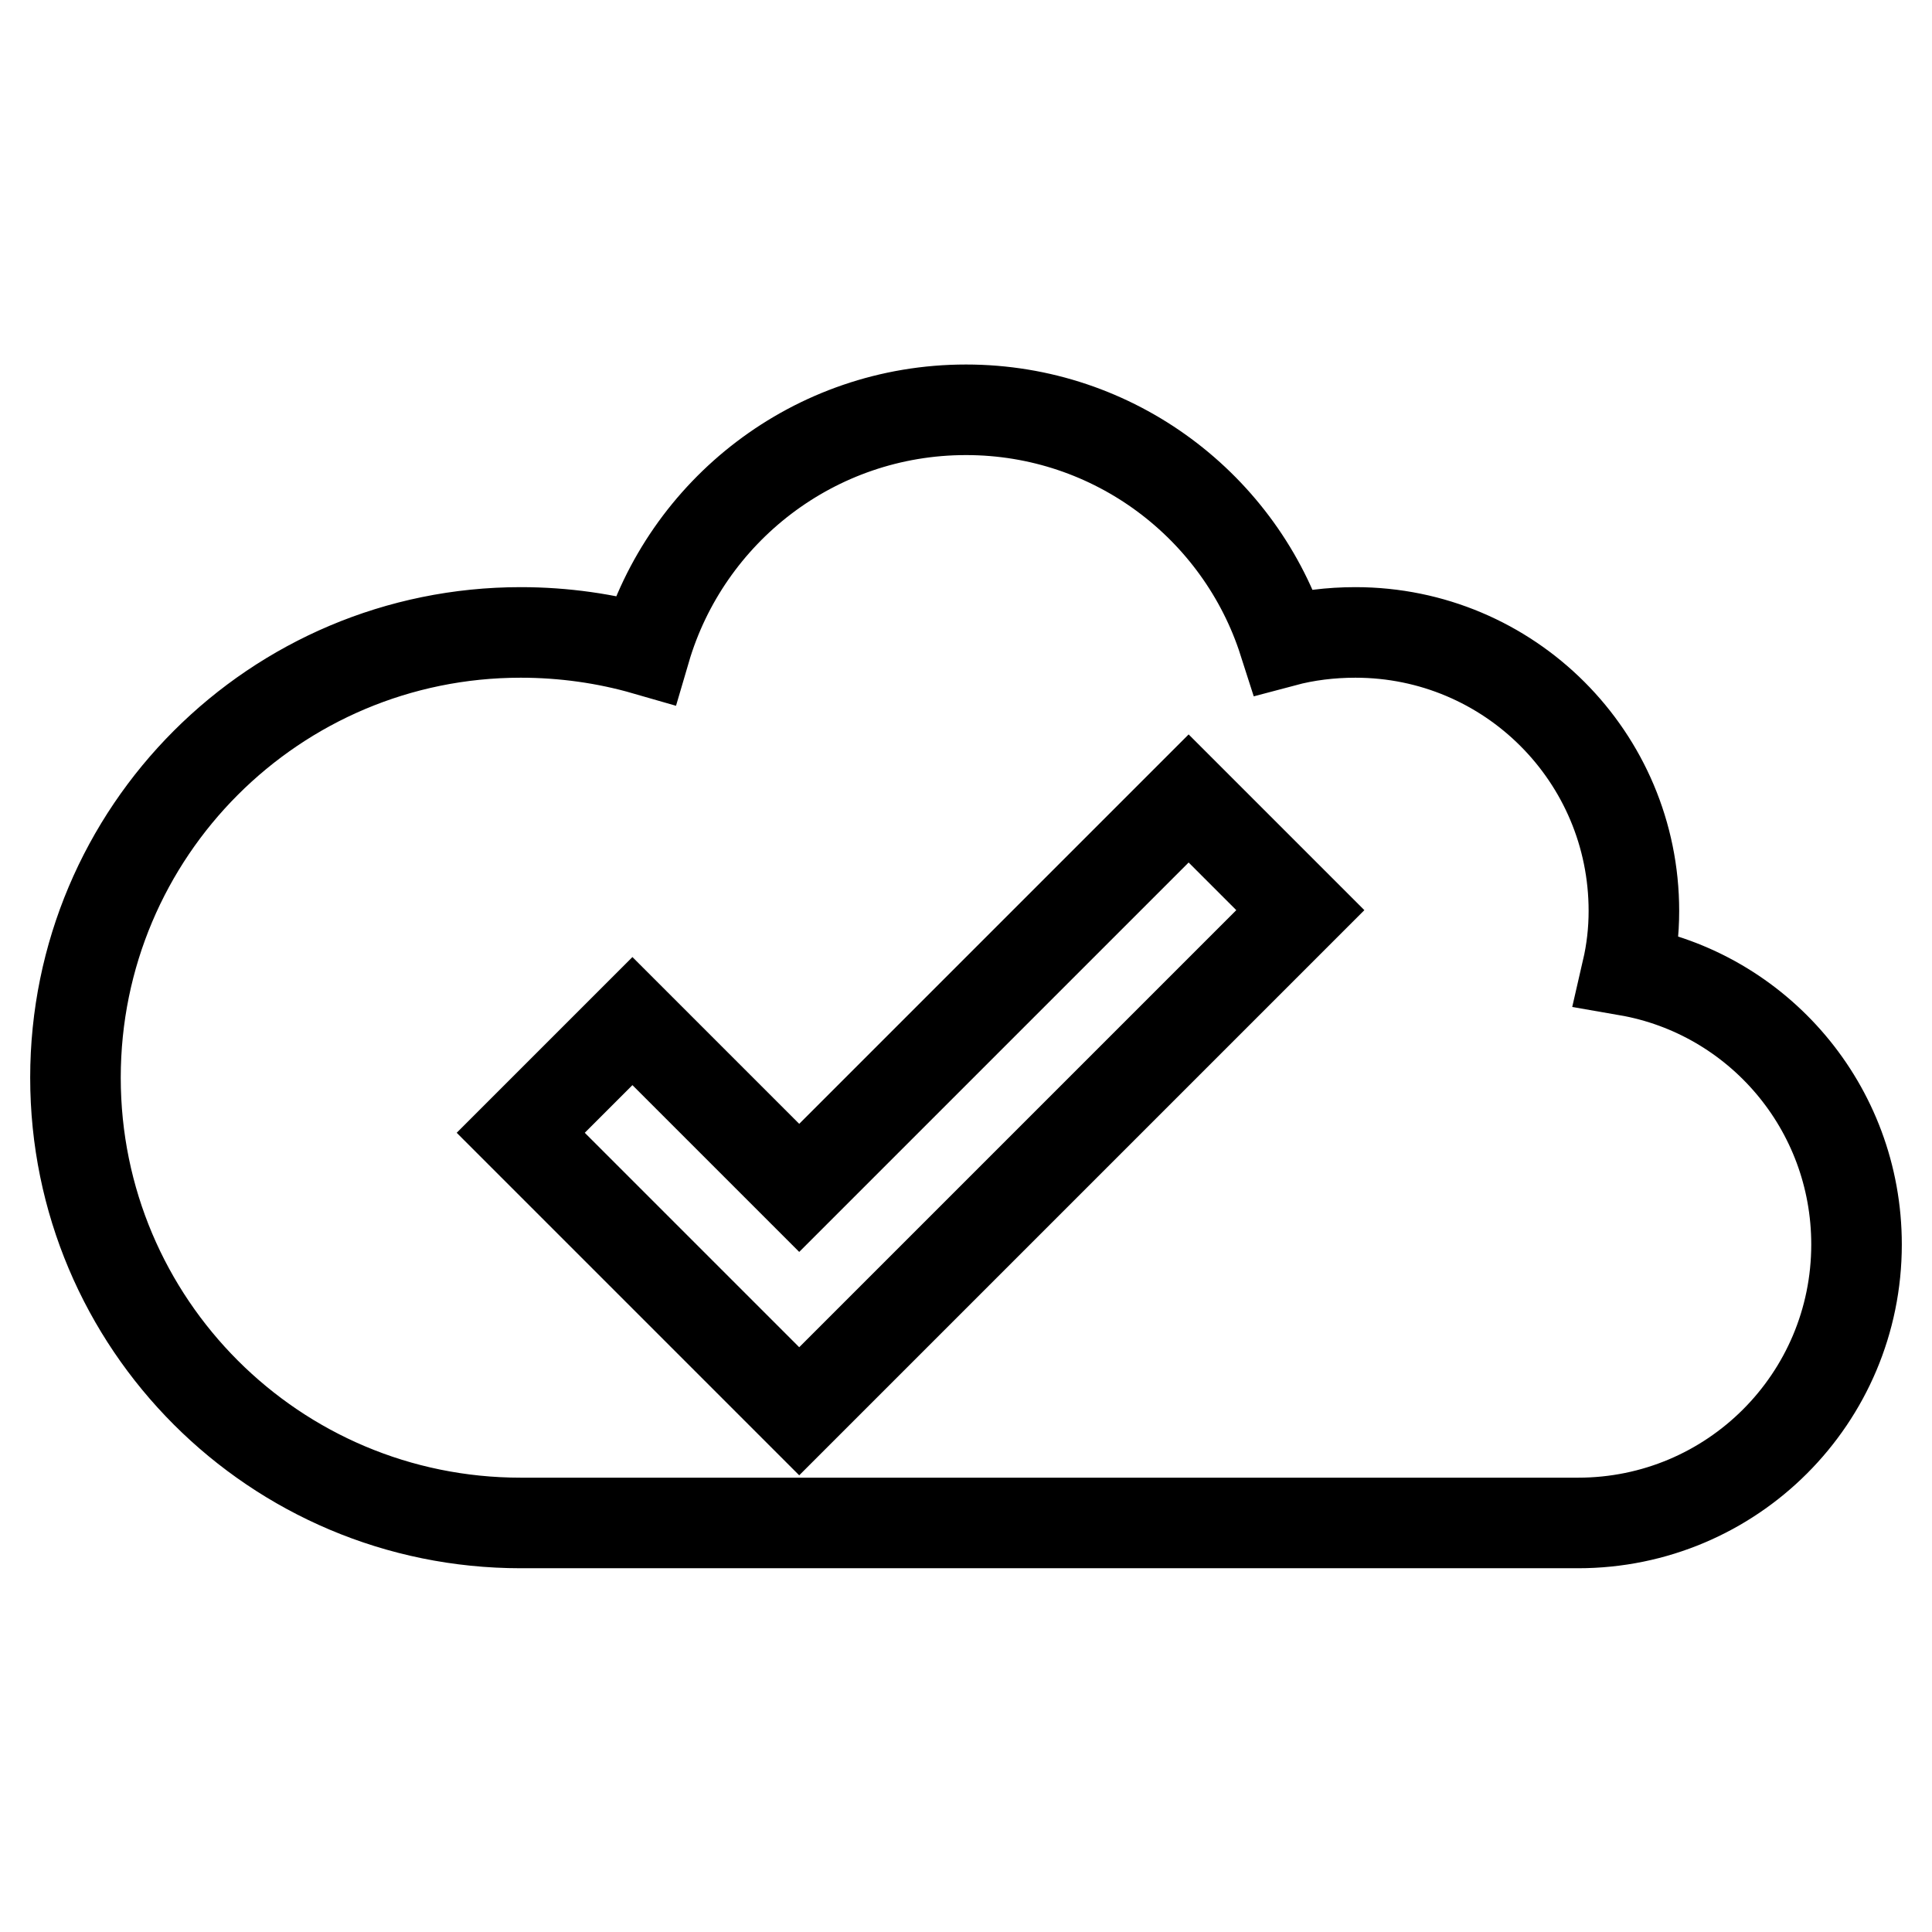
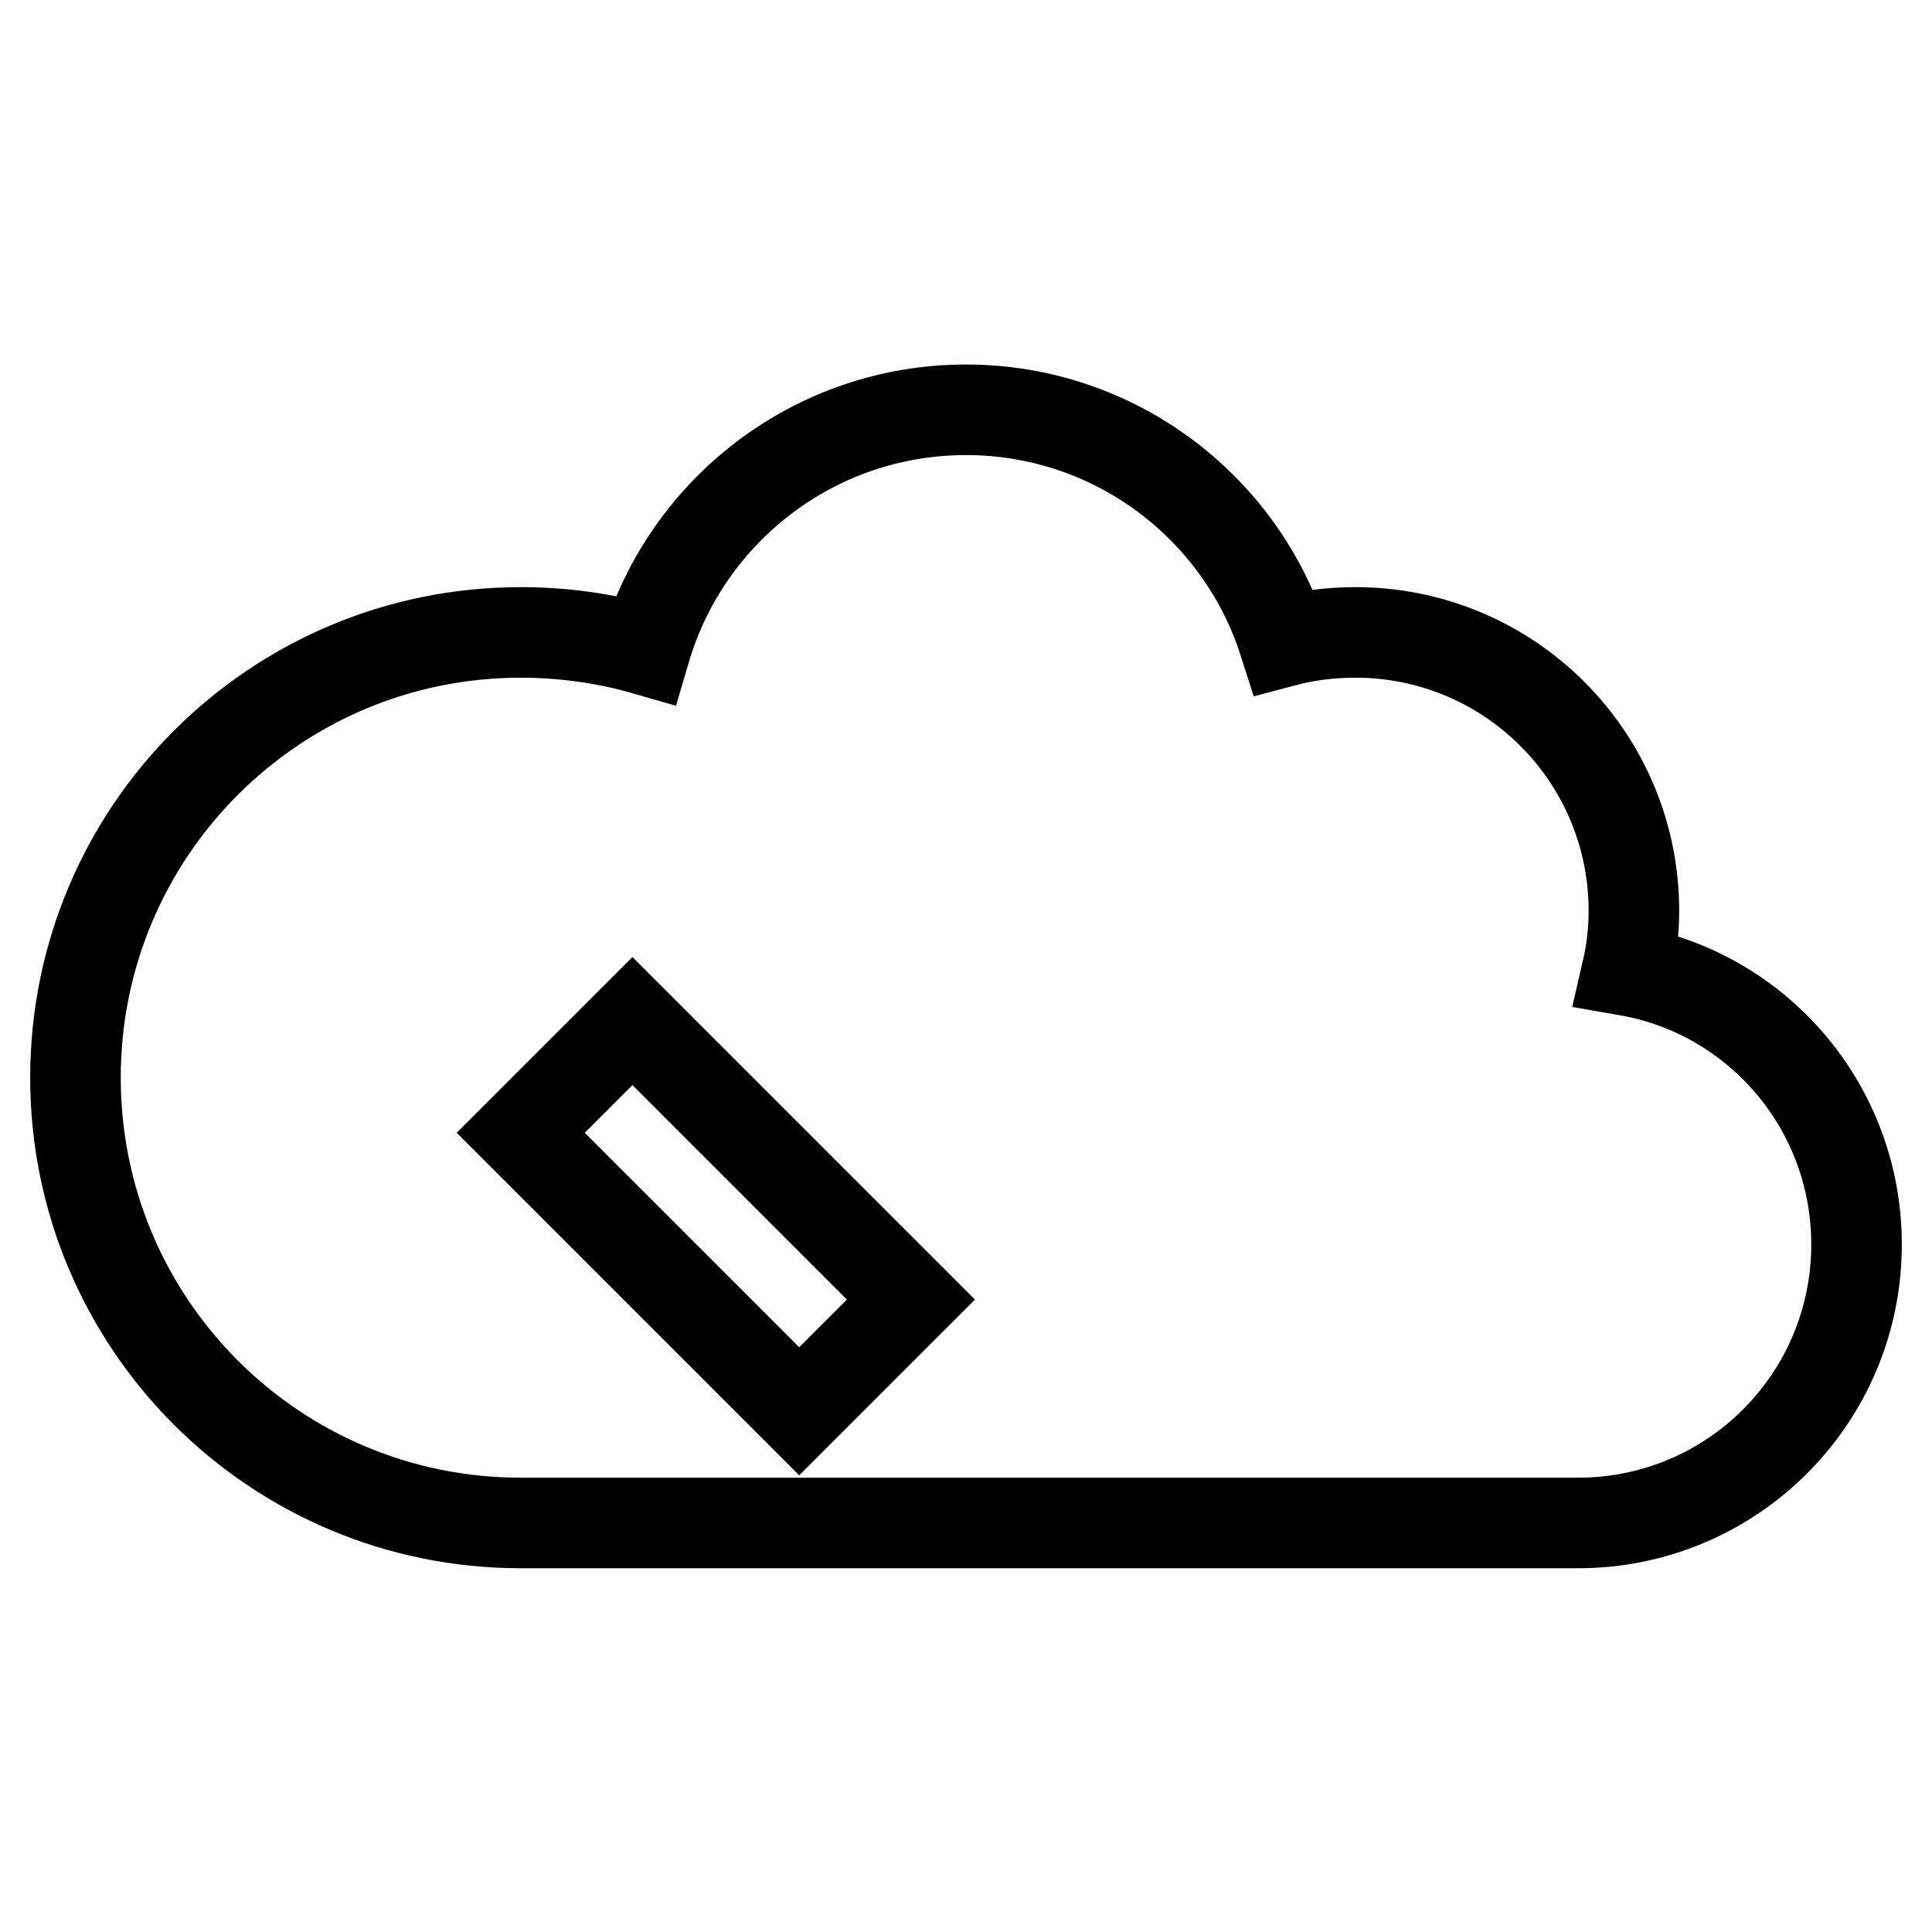
<svg xmlns="http://www.w3.org/2000/svg" version="1.1" x="0px" y="0px" viewBox="0 0 256 256" enable-background="new 0 0 256 256" xml:space="preserve">
  <g>
-     <path stroke-width="12" fill-opacity="0" stroke="#000000" d="M215.6,128.6c0.6-2.6,0.9-5.2,0.9-7.9c0-20.4-16.5-36.9-36.9-36.9c-3.3,0-6.5,0.4-9.5,1.2 c-5.7-17.8-22.4-30.7-42.1-30.7c-20.1,0-37.1,13.4-42.5,31.8c-5.2-1.5-10.8-2.3-16.5-2.3c-32.6,0-59,26.4-59,59 c0,32.6,26.4,59,59,59h140.1c20.4,0,36.9-16.5,36.9-36.9C246,146.7,232.9,131.6,215.6,128.6L215.6,128.6z M105.9,187L69,150.1 l14.8-14.8l22.1,22.1l51.6-51.6l14.8,14.8L105.9,187z" />
+     <path stroke-width="12" fill-opacity="0" stroke="#000000" d="M215.6,128.6c0.6-2.6,0.9-5.2,0.9-7.9c0-20.4-16.5-36.9-36.9-36.9c-3.3,0-6.5,0.4-9.5,1.2 c-5.7-17.8-22.4-30.7-42.1-30.7c-20.1,0-37.1,13.4-42.5,31.8c-5.2-1.5-10.8-2.3-16.5-2.3c-32.6,0-59,26.4-59,59 c0,32.6,26.4,59,59,59h140.1c20.4,0,36.9-16.5,36.9-36.9C246,146.7,232.9,131.6,215.6,128.6L215.6,128.6z M105.9,187L69,150.1 l14.8-14.8l22.1,22.1l14.8,14.8L105.9,187z" />
  </g>
</svg>